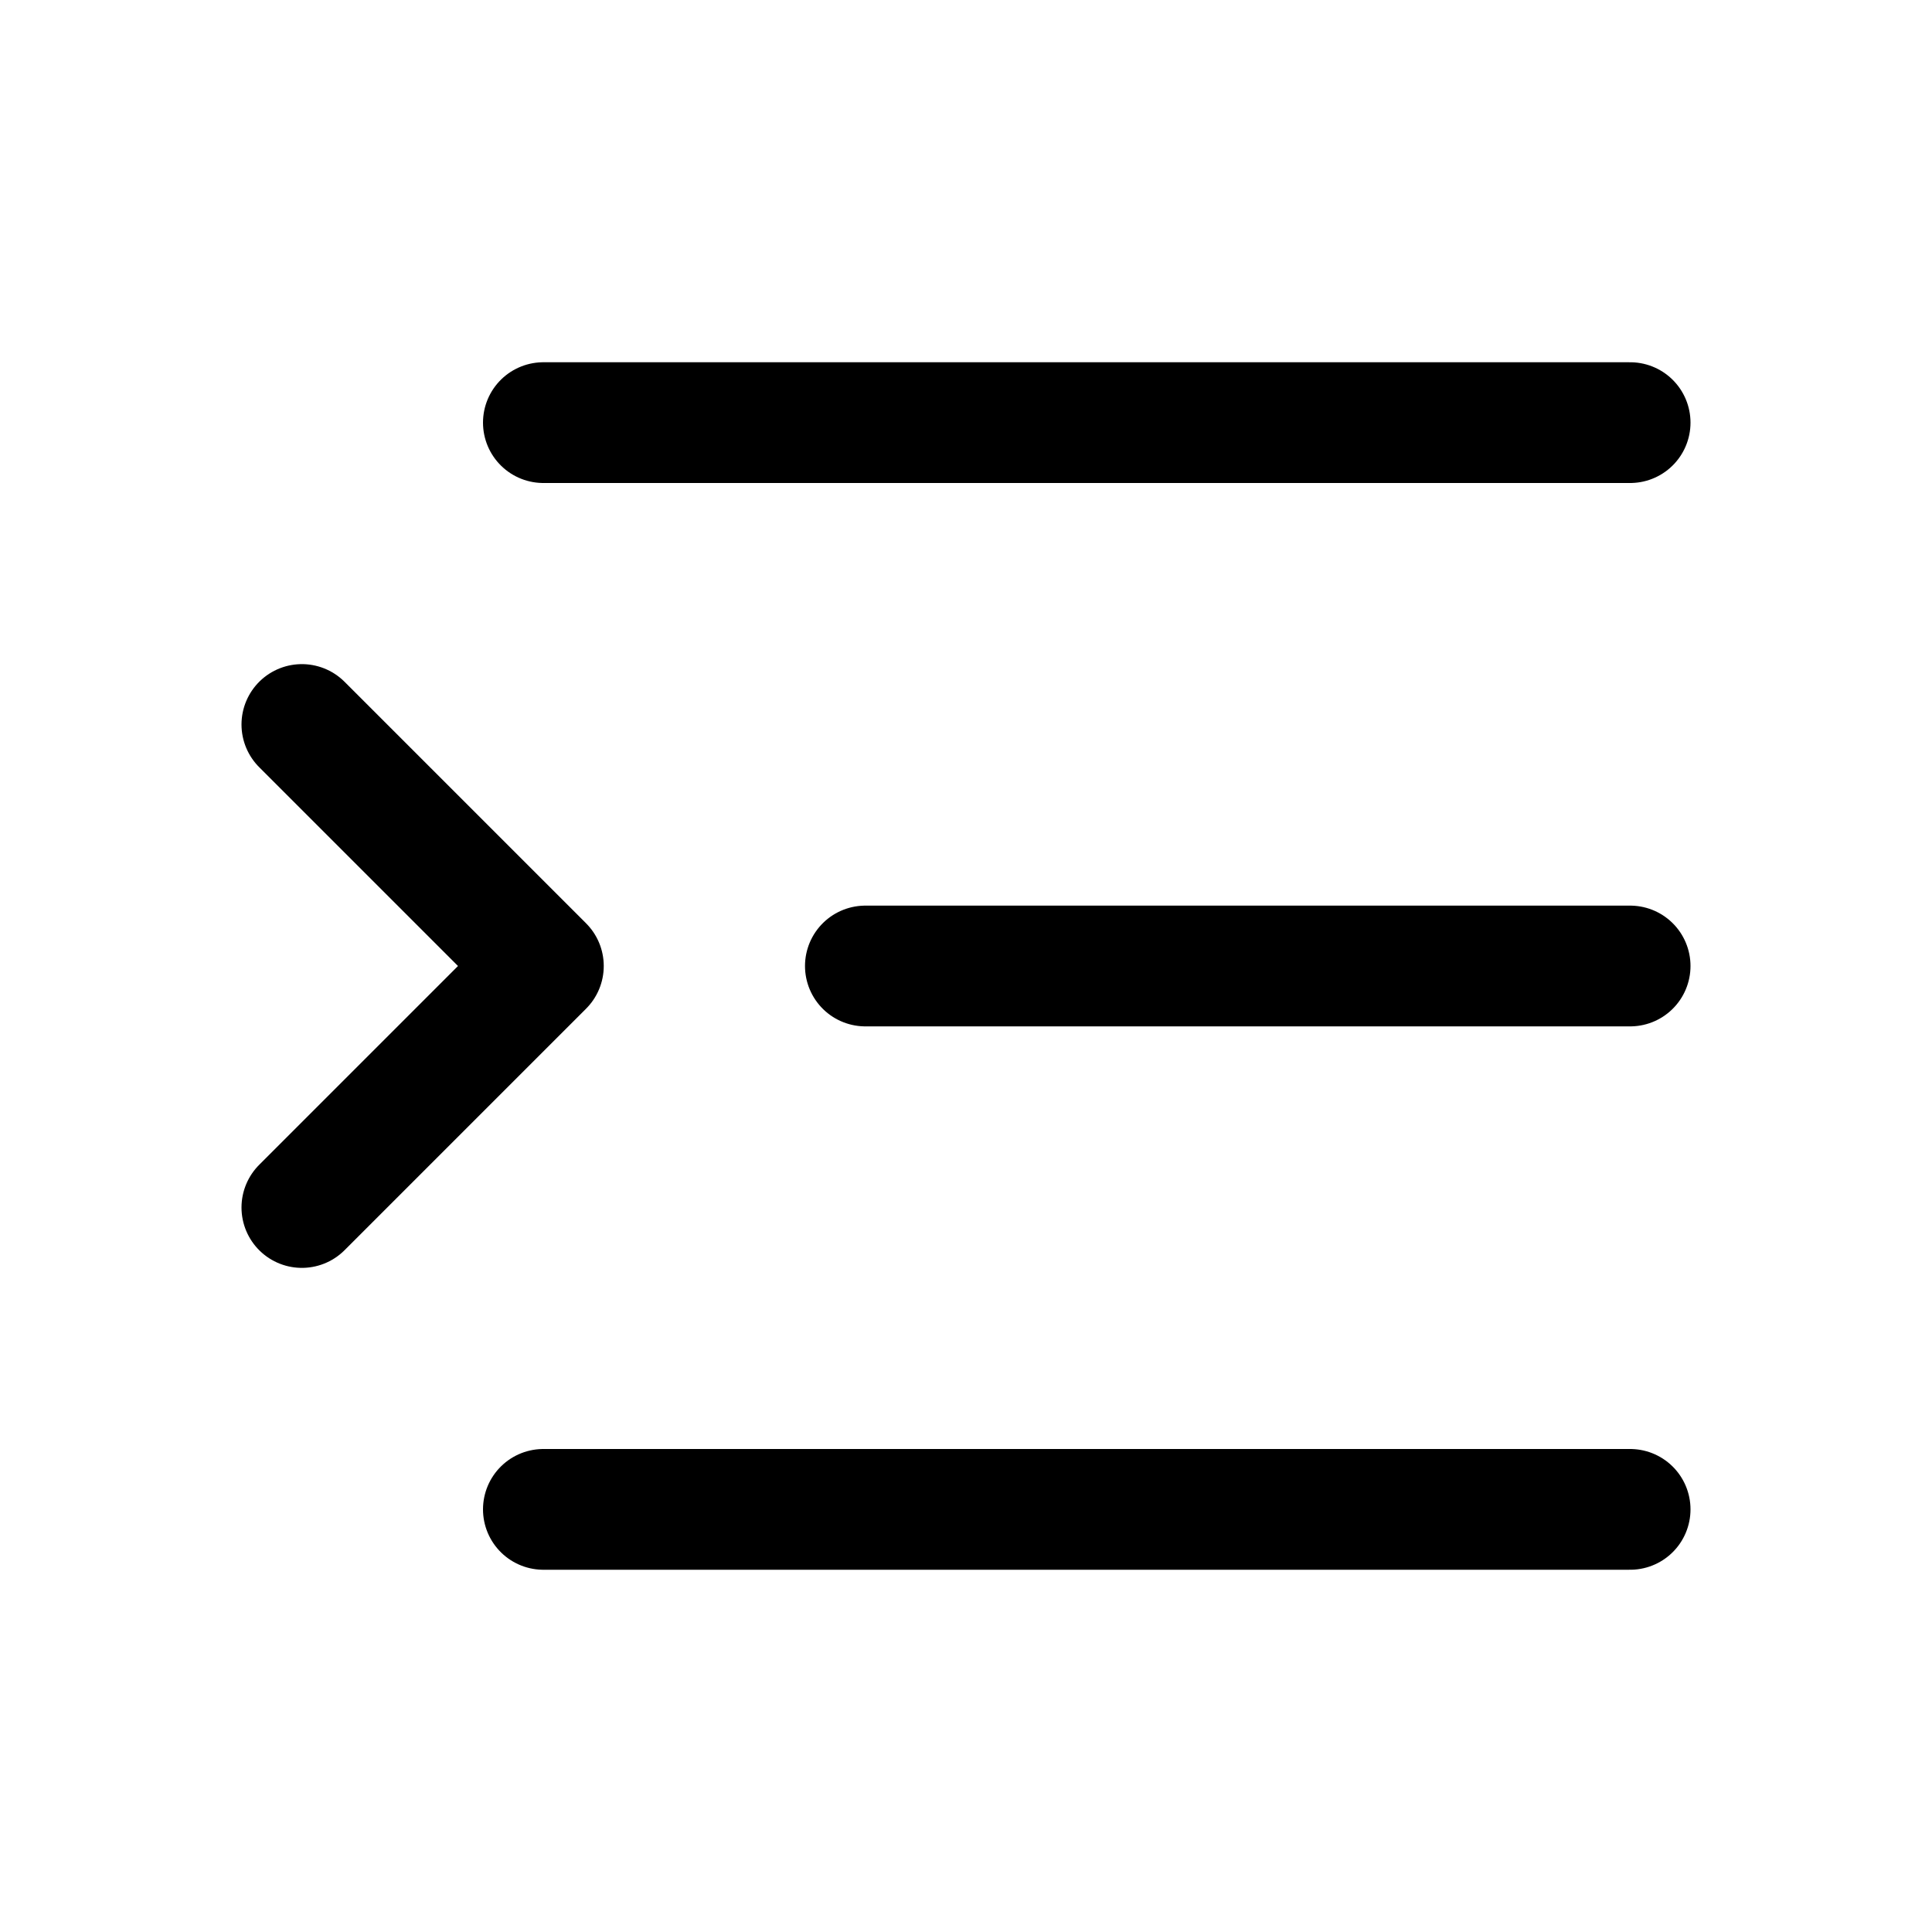
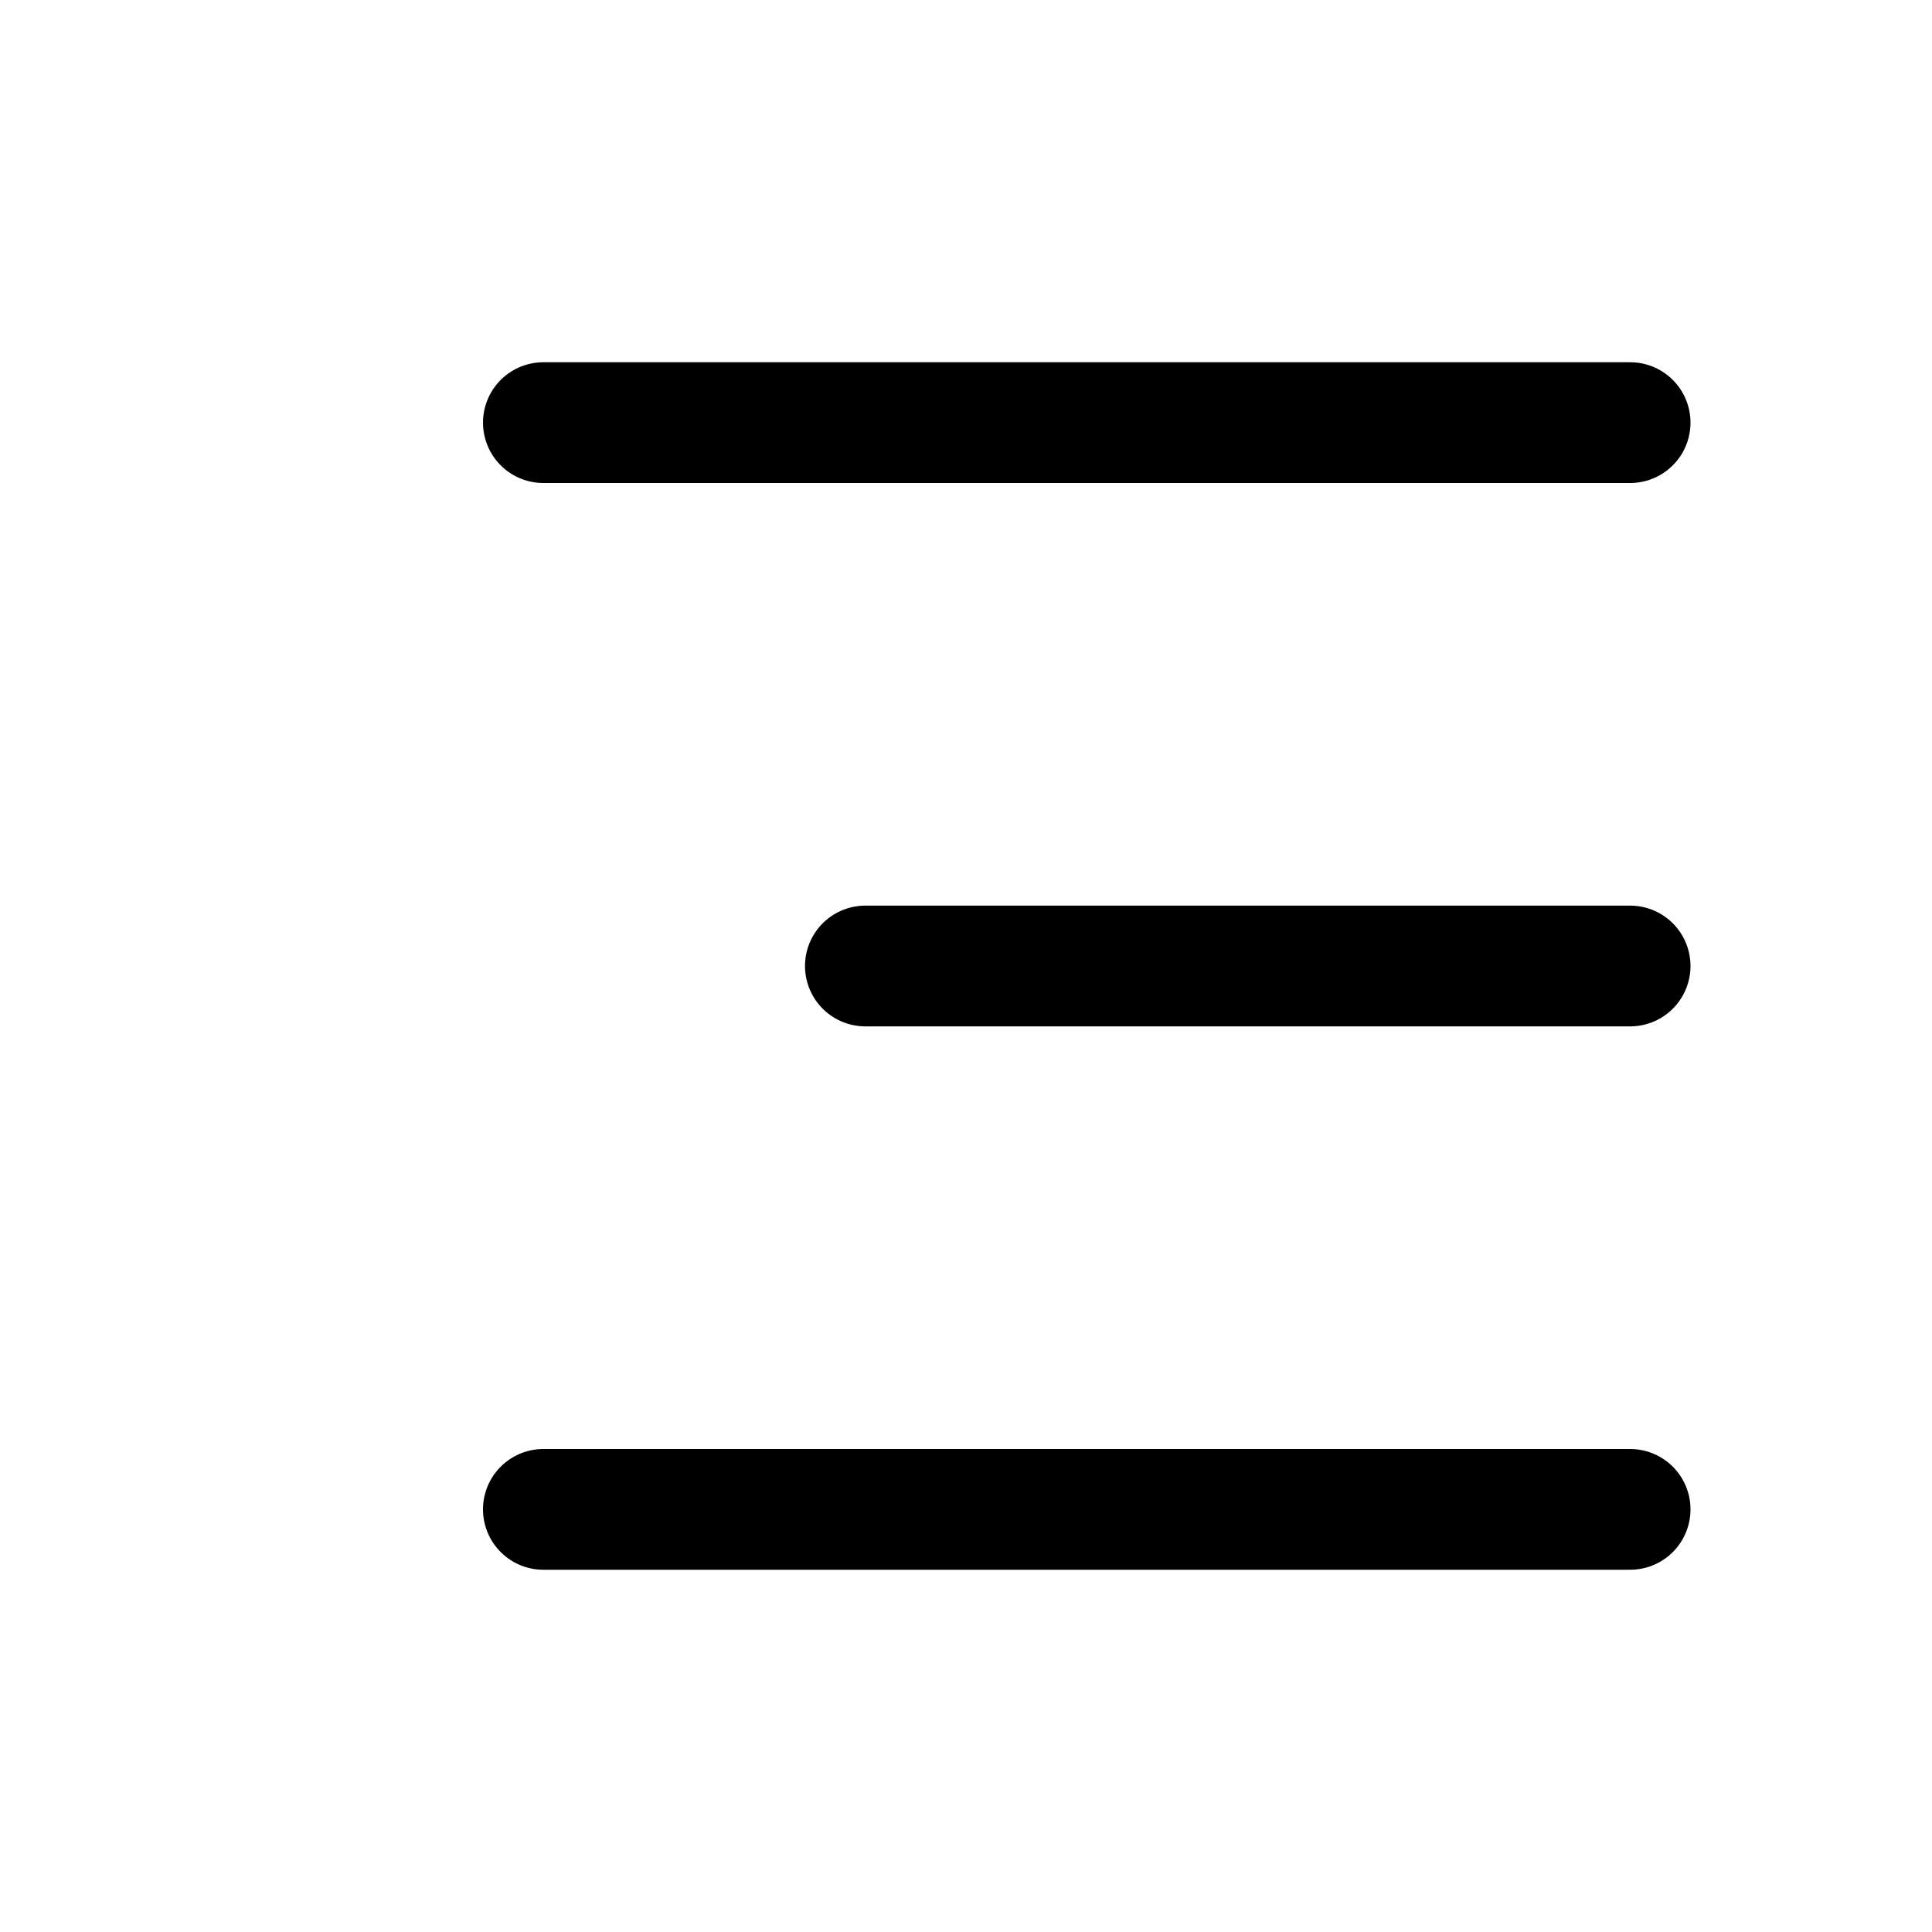
<svg xmlns="http://www.w3.org/2000/svg" width="24" height="24" fill="none" viewBox="0 0 24 24">
  <path stroke="currentColor" stroke-linecap="round" stroke-width="1.5" d="M6.75 18.75h13.5M6.75 5.25h13.5M10.75 12h9.5" />
-   <path stroke="currentColor" stroke-linecap="round" stroke-linejoin="round" stroke-width="1.5" d="m3.75 9 3 3-3 3" />
</svg>